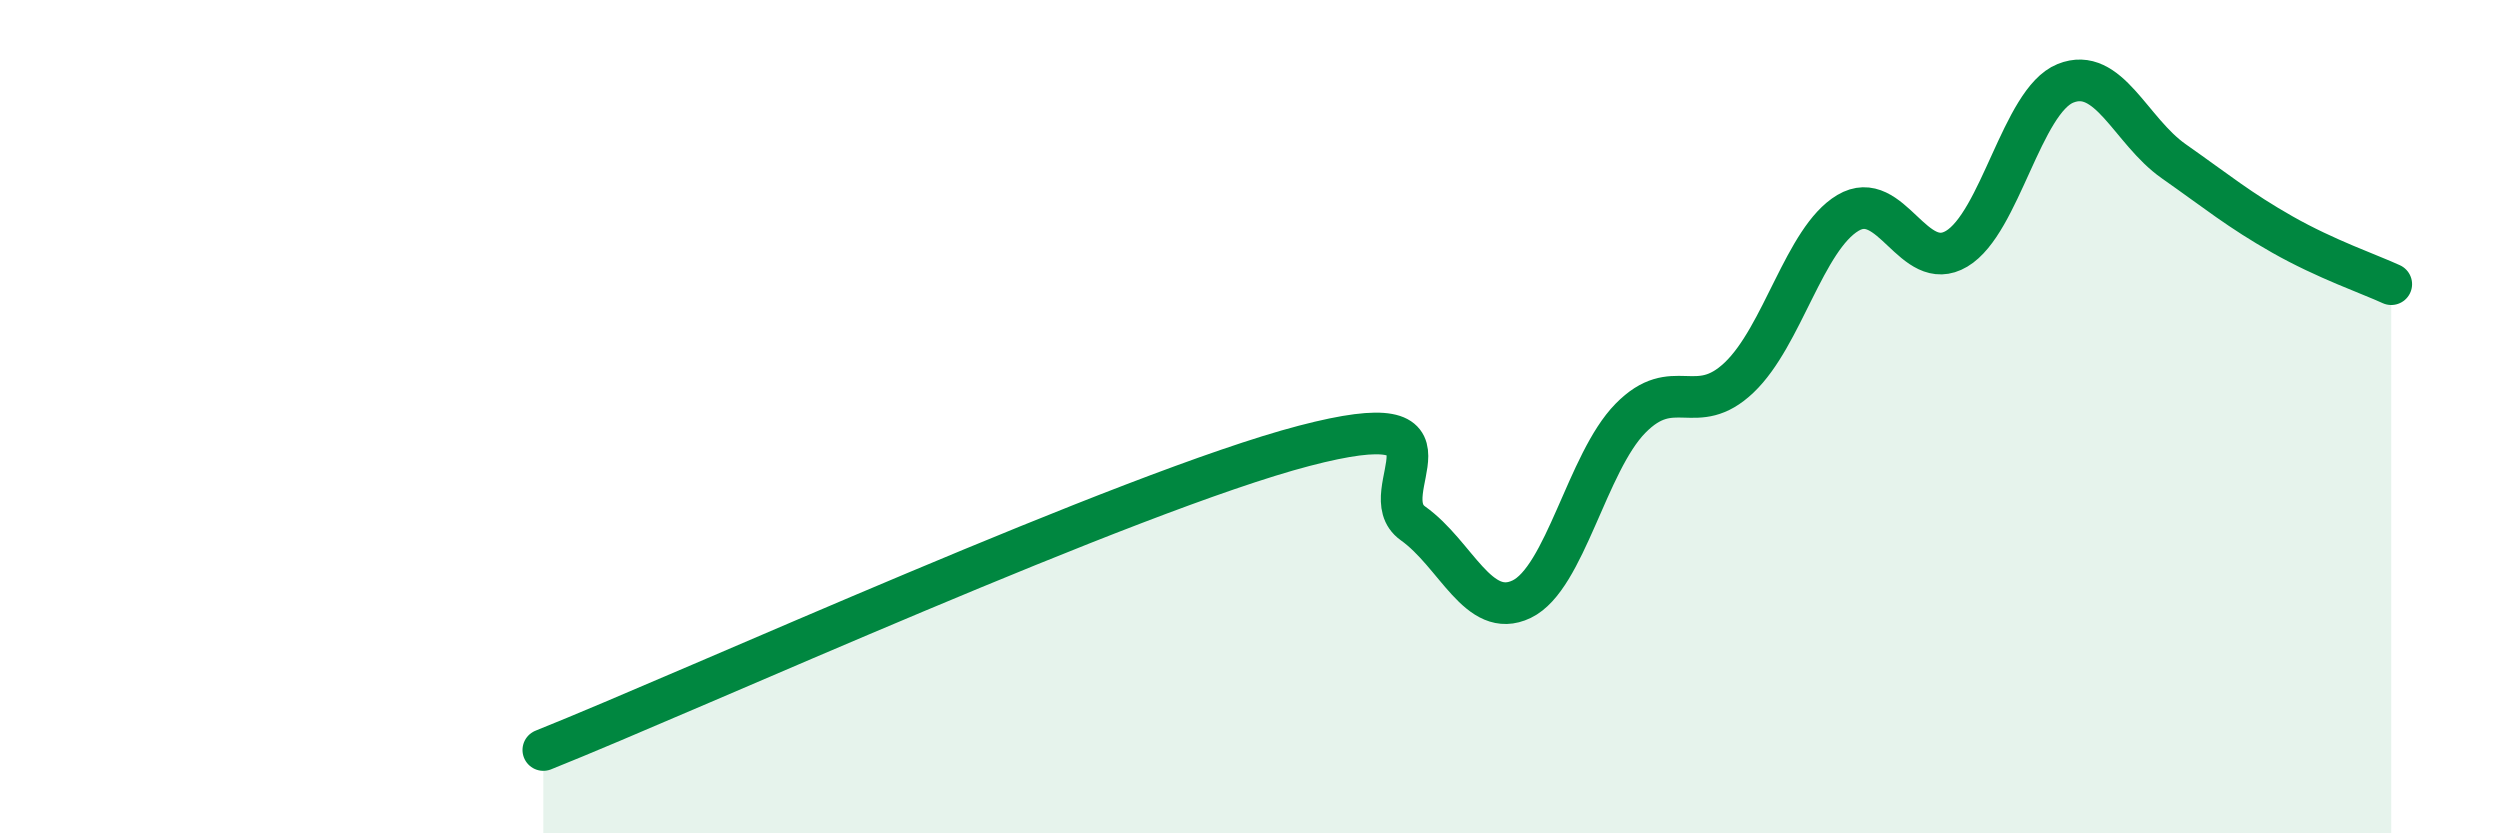
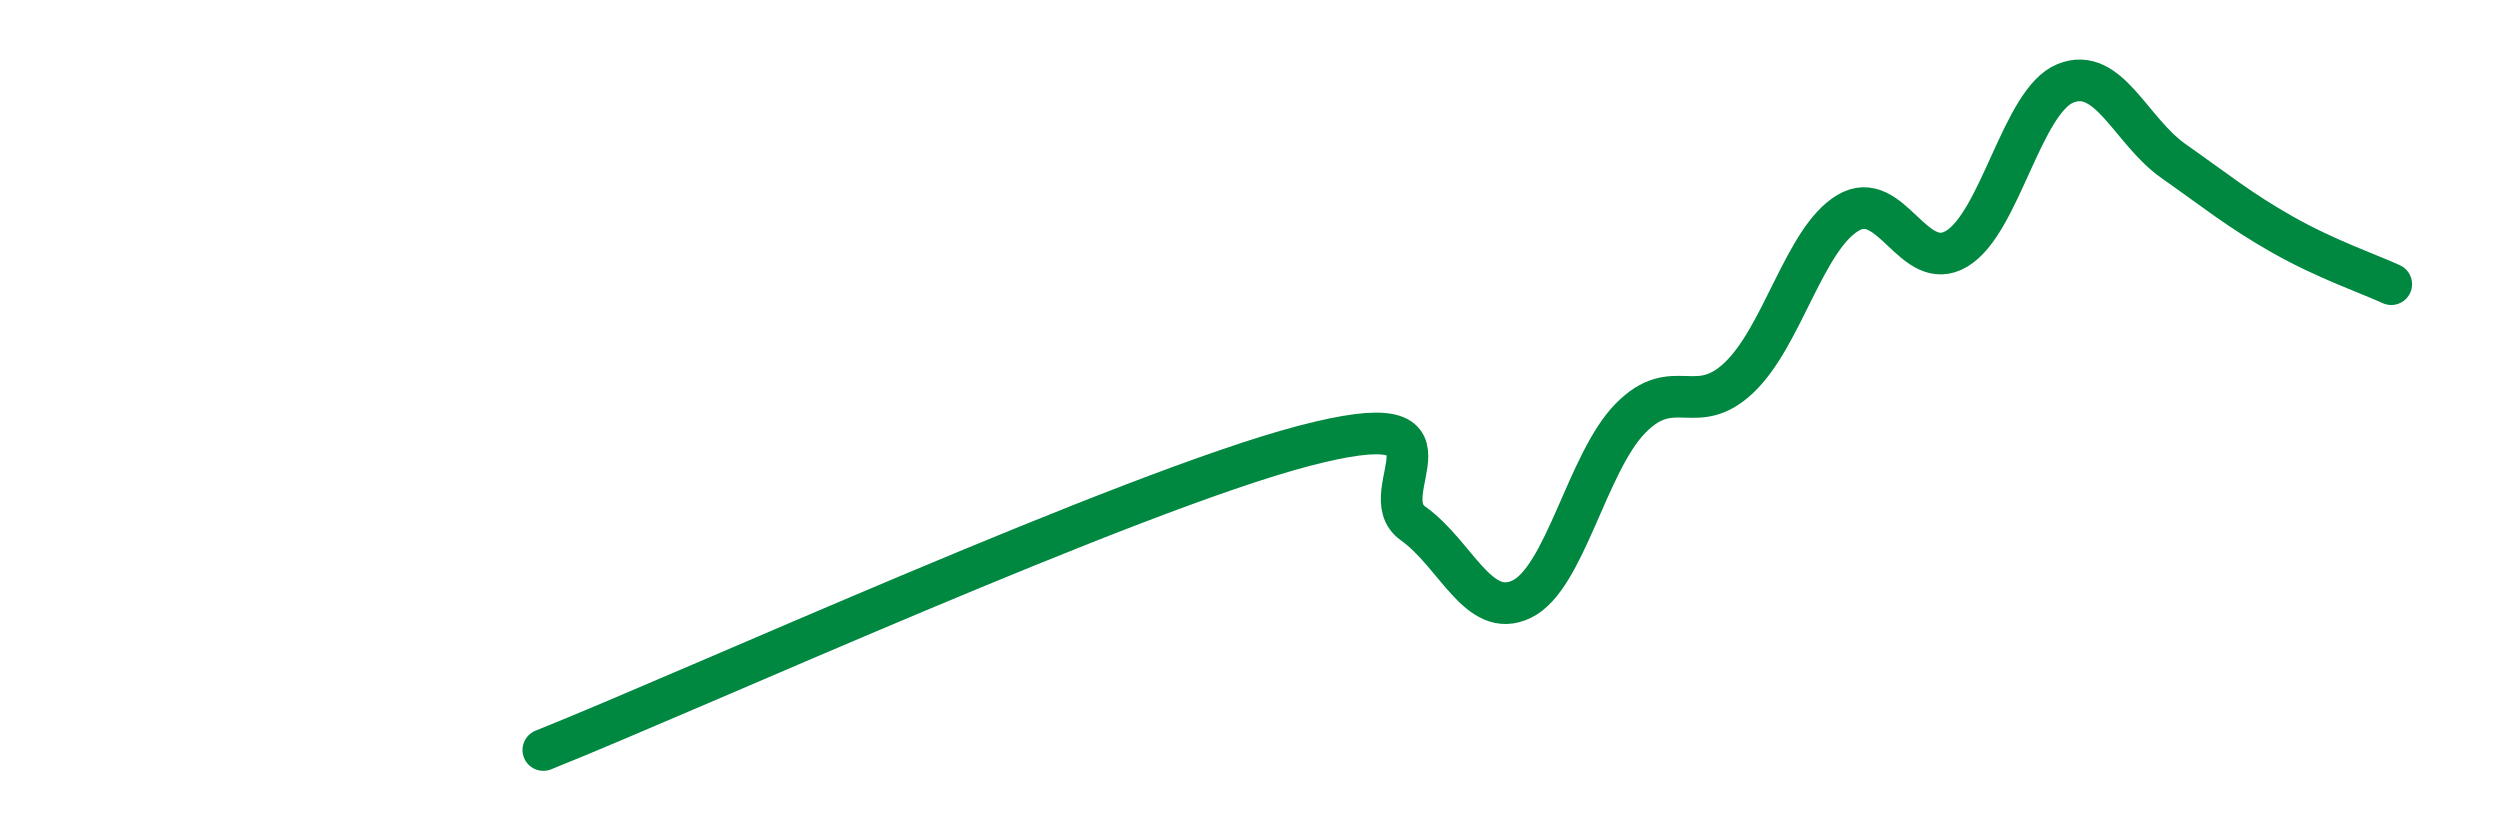
<svg xmlns="http://www.w3.org/2000/svg" width="60" height="20" viewBox="0 0 60 20">
-   <path d="M 13.04,18 C 16.69,16.54 27.13,11.79 31.3,10.7 C 35.47,9.61 32.87,11.82 33.91,12.56 C 34.95,13.3 35.48,14.88 36.52,14.38 C 37.56,13.88 38.09,11.1 39.13,10.04 C 40.17,8.98 40.7,10.05 41.74,9.06 C 42.78,8.07 43.31,5.73 44.35,5.11 C 45.39,4.49 45.92,6.59 46.96,5.97 C 48,5.35 48.53,2.42 49.57,2 C 50.61,1.58 51.13,3.14 52.17,3.87 C 53.21,4.6 53.74,5.04 54.78,5.63 C 55.82,6.22 56.87,6.58 57.39,6.82L57.39 20L13.04 20Z" fill="#008740" opacity="0.1" stroke-linecap="round" stroke-linejoin="round" />
  <path d="M 13.04,18 C 16.69,16.54 27.13,11.79 31.3,10.7 C 35.47,9.61 32.87,11.82 33.91,12.56 C 34.95,13.3 35.48,14.88 36.52,14.38 C 37.56,13.88 38.09,11.1 39.13,10.04 C 40.17,8.98 40.7,10.05 41.74,9.06 C 42.78,8.07 43.31,5.73 44.35,5.11 C 45.39,4.49 45.92,6.59 46.96,5.97 C 48,5.35 48.53,2.42 49.57,2 C 50.61,1.58 51.13,3.14 52.17,3.87 C 53.21,4.6 53.74,5.04 54.78,5.63 C 55.82,6.22 56.87,6.58 57.39,6.82" stroke="#008740" stroke-width="1" fill="none" stroke-linecap="round" stroke-linejoin="round" />
</svg>